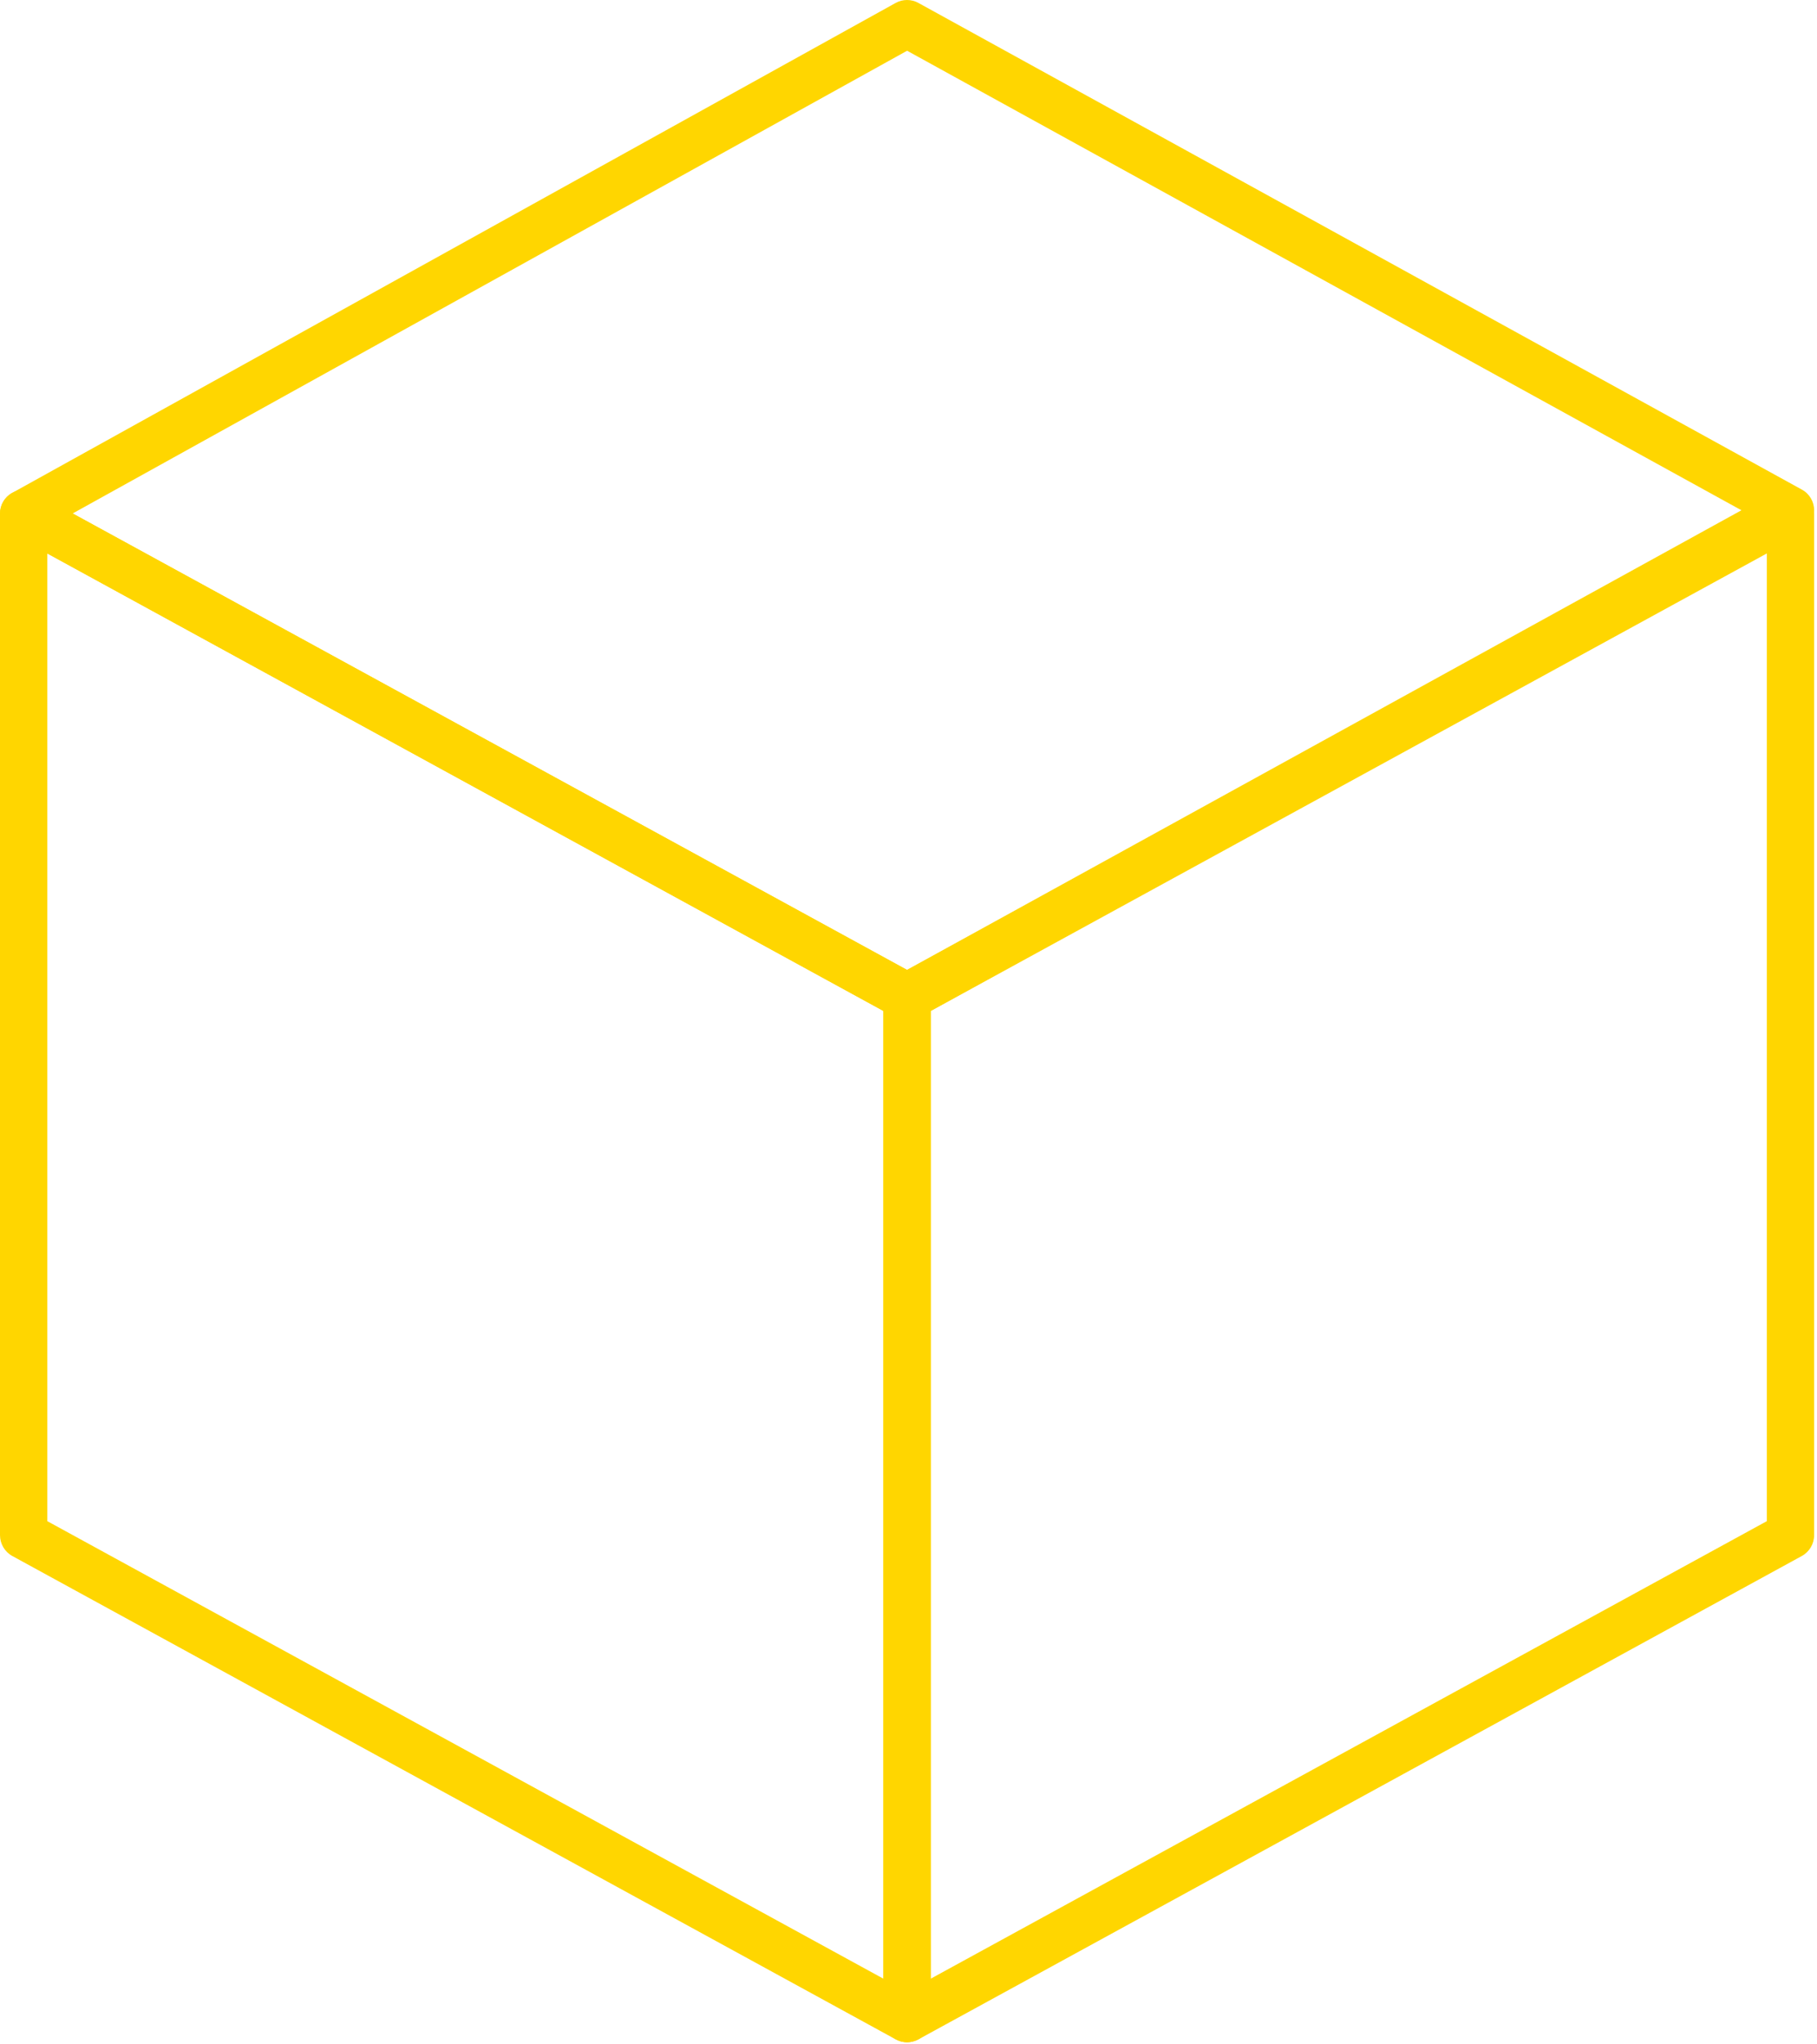
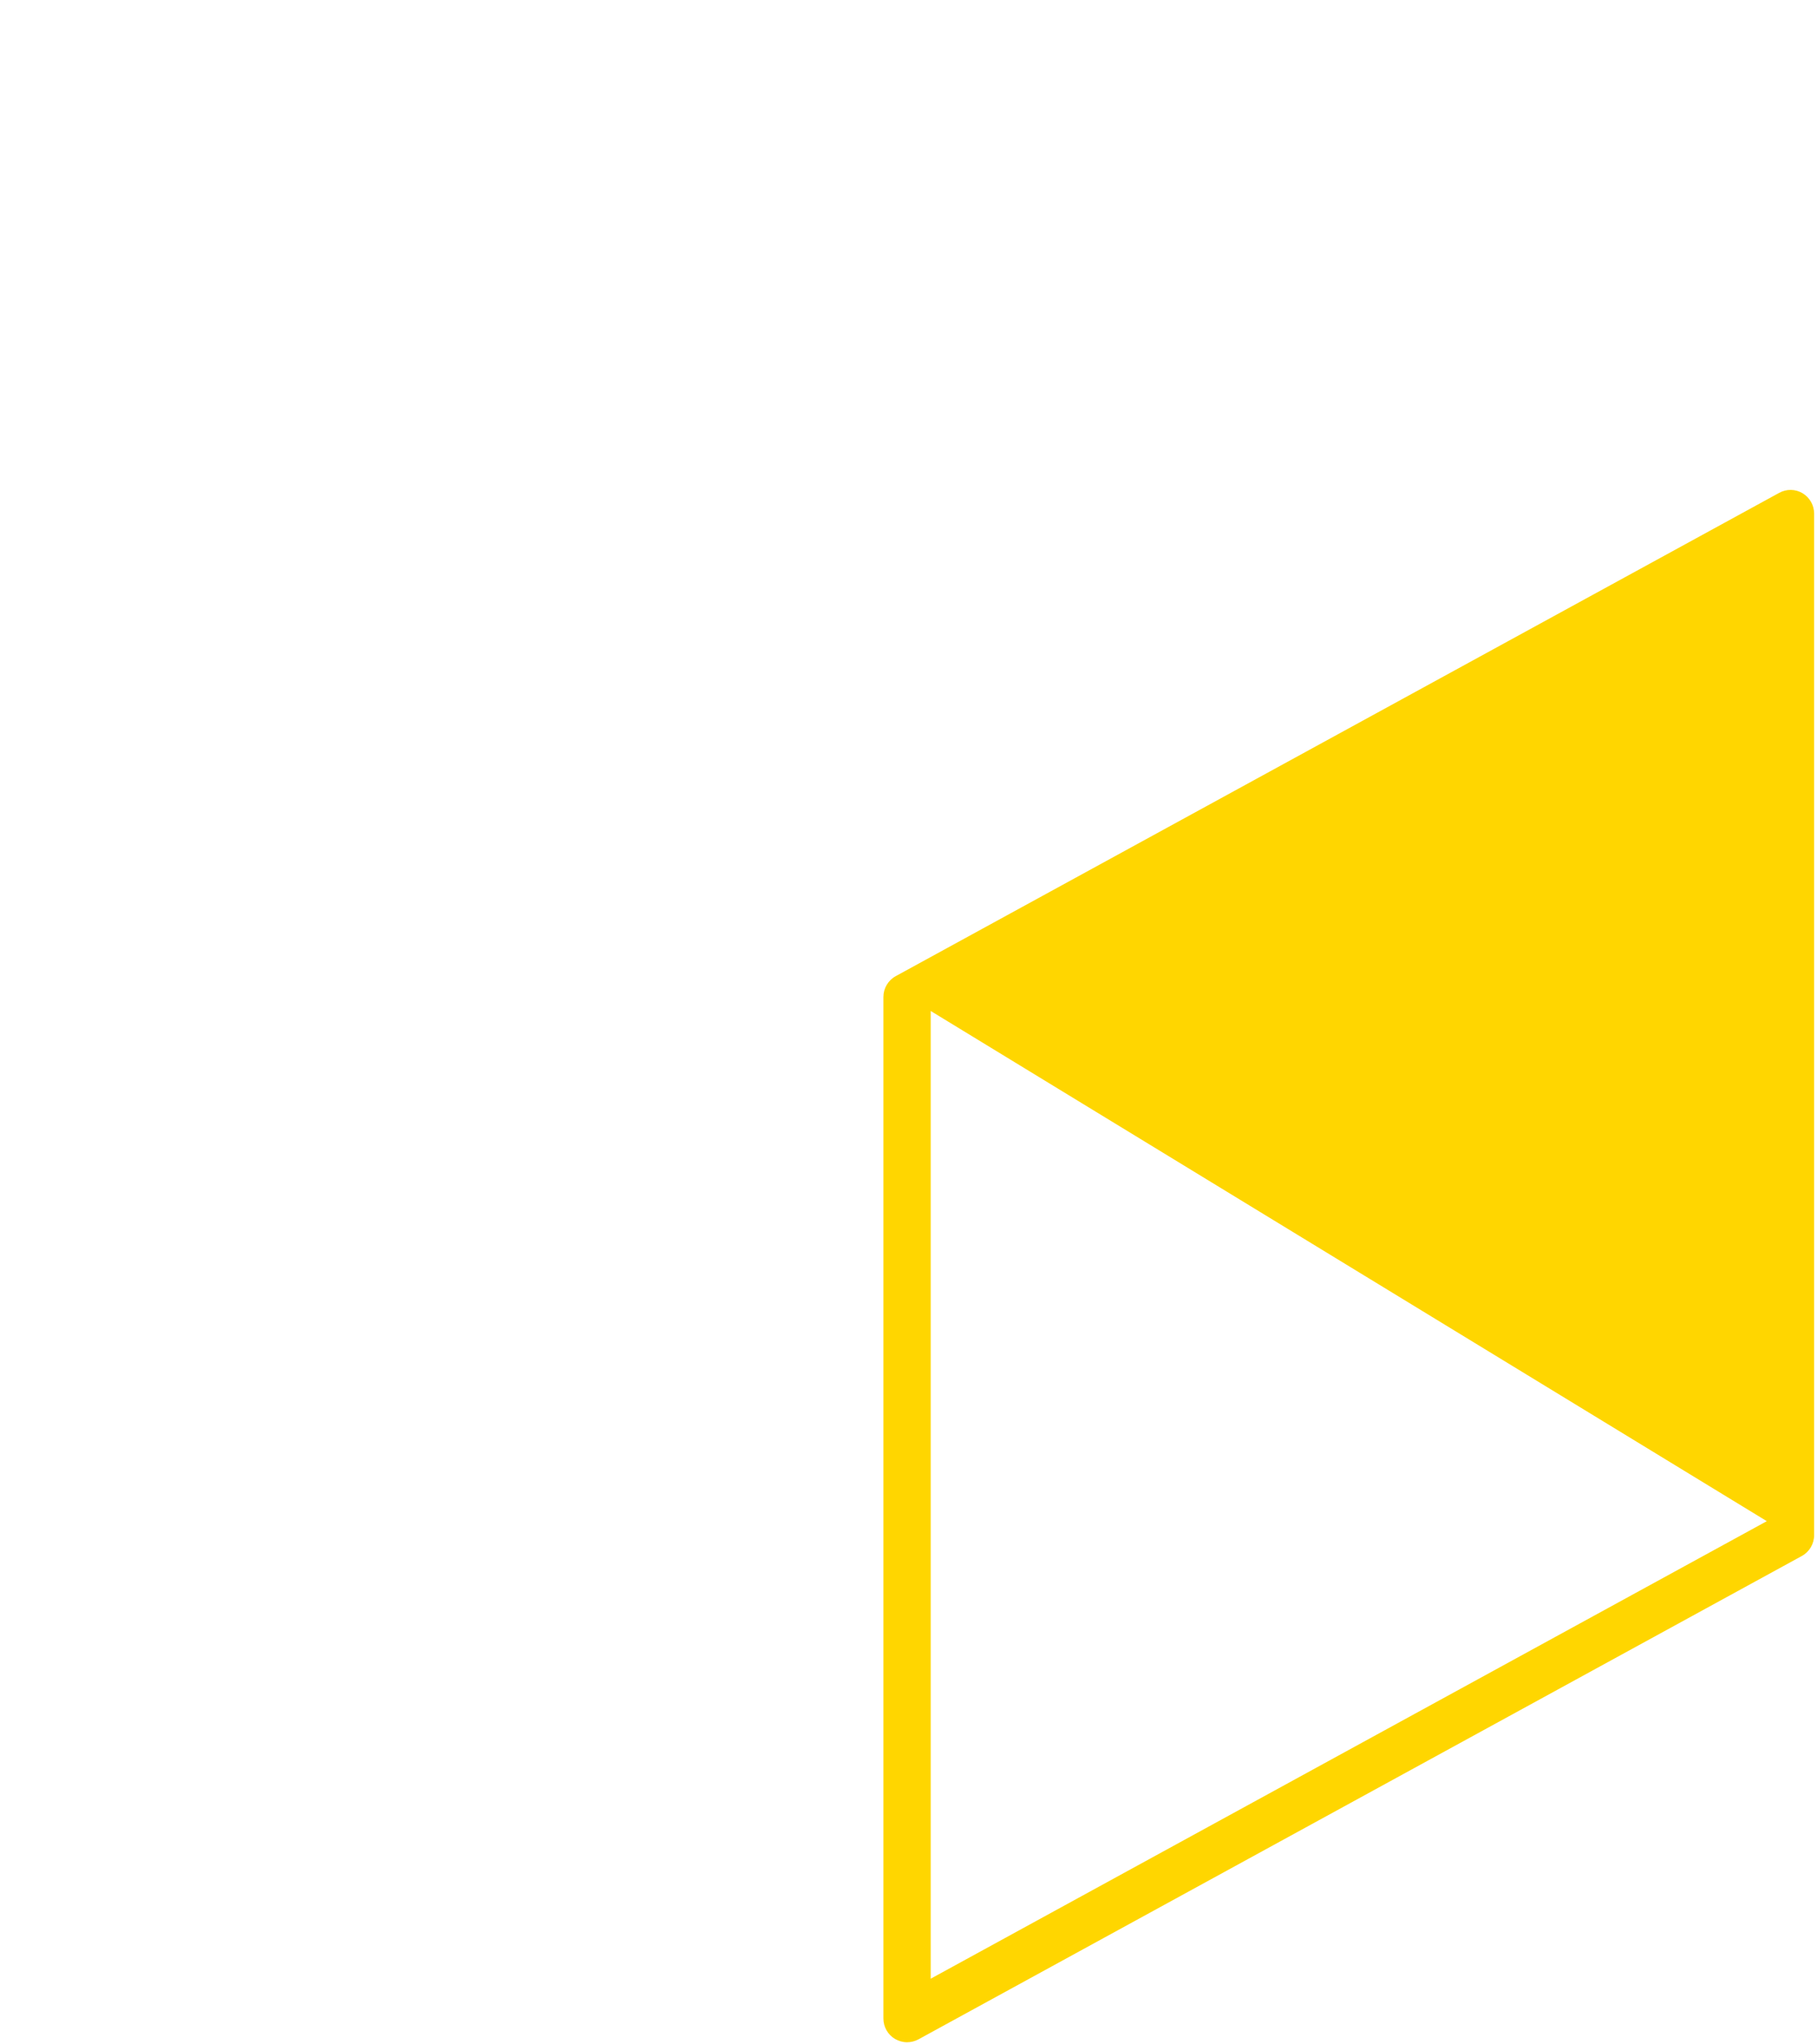
<svg xmlns="http://www.w3.org/2000/svg" width="256" height="288" viewBox="0 0 256 288" fill="none">
-   <path d="M6.667 214.295L124.464 278.749V142.422L6.667 77.968V214.295ZM127.797 287.703C127.248 287.703 126.697 287.568 126.199 287.297L1.733 219.201C0.664 218.614 0 217.486 0 216.267V72.355C0 71.181 0.62 70.083 1.633 69.481C2.645 68.879 3.9 68.864 4.932 69.436L129.397 137.516C130.467 138.103 131.13 139.232 131.13 140.451V284.363C131.13 285.536 130.509 286.635 129.497 287.237C128.975 287.538 128.387 287.703 127.797 287.703Z" fill="#FFD600" />
-   <path d="M131.13 142.422V278.749L248.929 214.295V77.968L131.13 142.422ZM127.797 287.703C127.209 287.703 126.622 287.538 126.098 287.237C125.085 286.635 124.464 285.536 124.464 284.363V140.451C124.464 139.232 125.129 138.103 126.199 137.516L250.663 69.436C251.695 68.864 252.949 68.879 253.963 69.481C254.974 70.083 255.596 71.181 255.596 72.355V216.267C255.596 217.486 254.931 218.614 253.862 219.201L129.397 287.297C128.899 287.568 128.348 287.703 127.797 287.703Z" fill="#FFD600" />
-   <path d="M10.242 72.332L127.792 136.635L245.354 71.884L127.803 7.148L10.242 72.332ZM127.797 143.783C127.248 143.783 126.697 143.643 126.199 143.365L1.734 75.272C0.668 74.684 0.003 73.57 0 72.363C-0.003 71.141 0.654 70.027 1.716 69.439L126.182 0.418C127.184 -0.139 128.402 -0.139 129.405 0.418L253.872 68.975C254.935 69.547 255.597 70.677 255.597 71.884C255.597 73.106 254.935 74.22 253.872 74.808L129.405 143.365C128.905 143.643 128.353 143.783 127.797 143.783Z" fill="#FFD600" />
+   <path d="M131.13 142.422V278.749L248.929 214.295L131.13 142.422ZM127.797 287.703C127.209 287.703 126.622 287.538 126.098 287.237C125.085 286.635 124.464 285.536 124.464 284.363V140.451C124.464 139.232 125.129 138.103 126.199 137.516L250.663 69.436C251.695 68.864 252.949 68.879 253.963 69.481C254.974 70.083 255.596 71.181 255.596 72.355V216.267C255.596 217.486 254.931 218.614 253.862 219.201L129.397 287.297C128.899 287.568 128.348 287.703 127.797 287.703Z" fill="#FFD600" />
</svg>